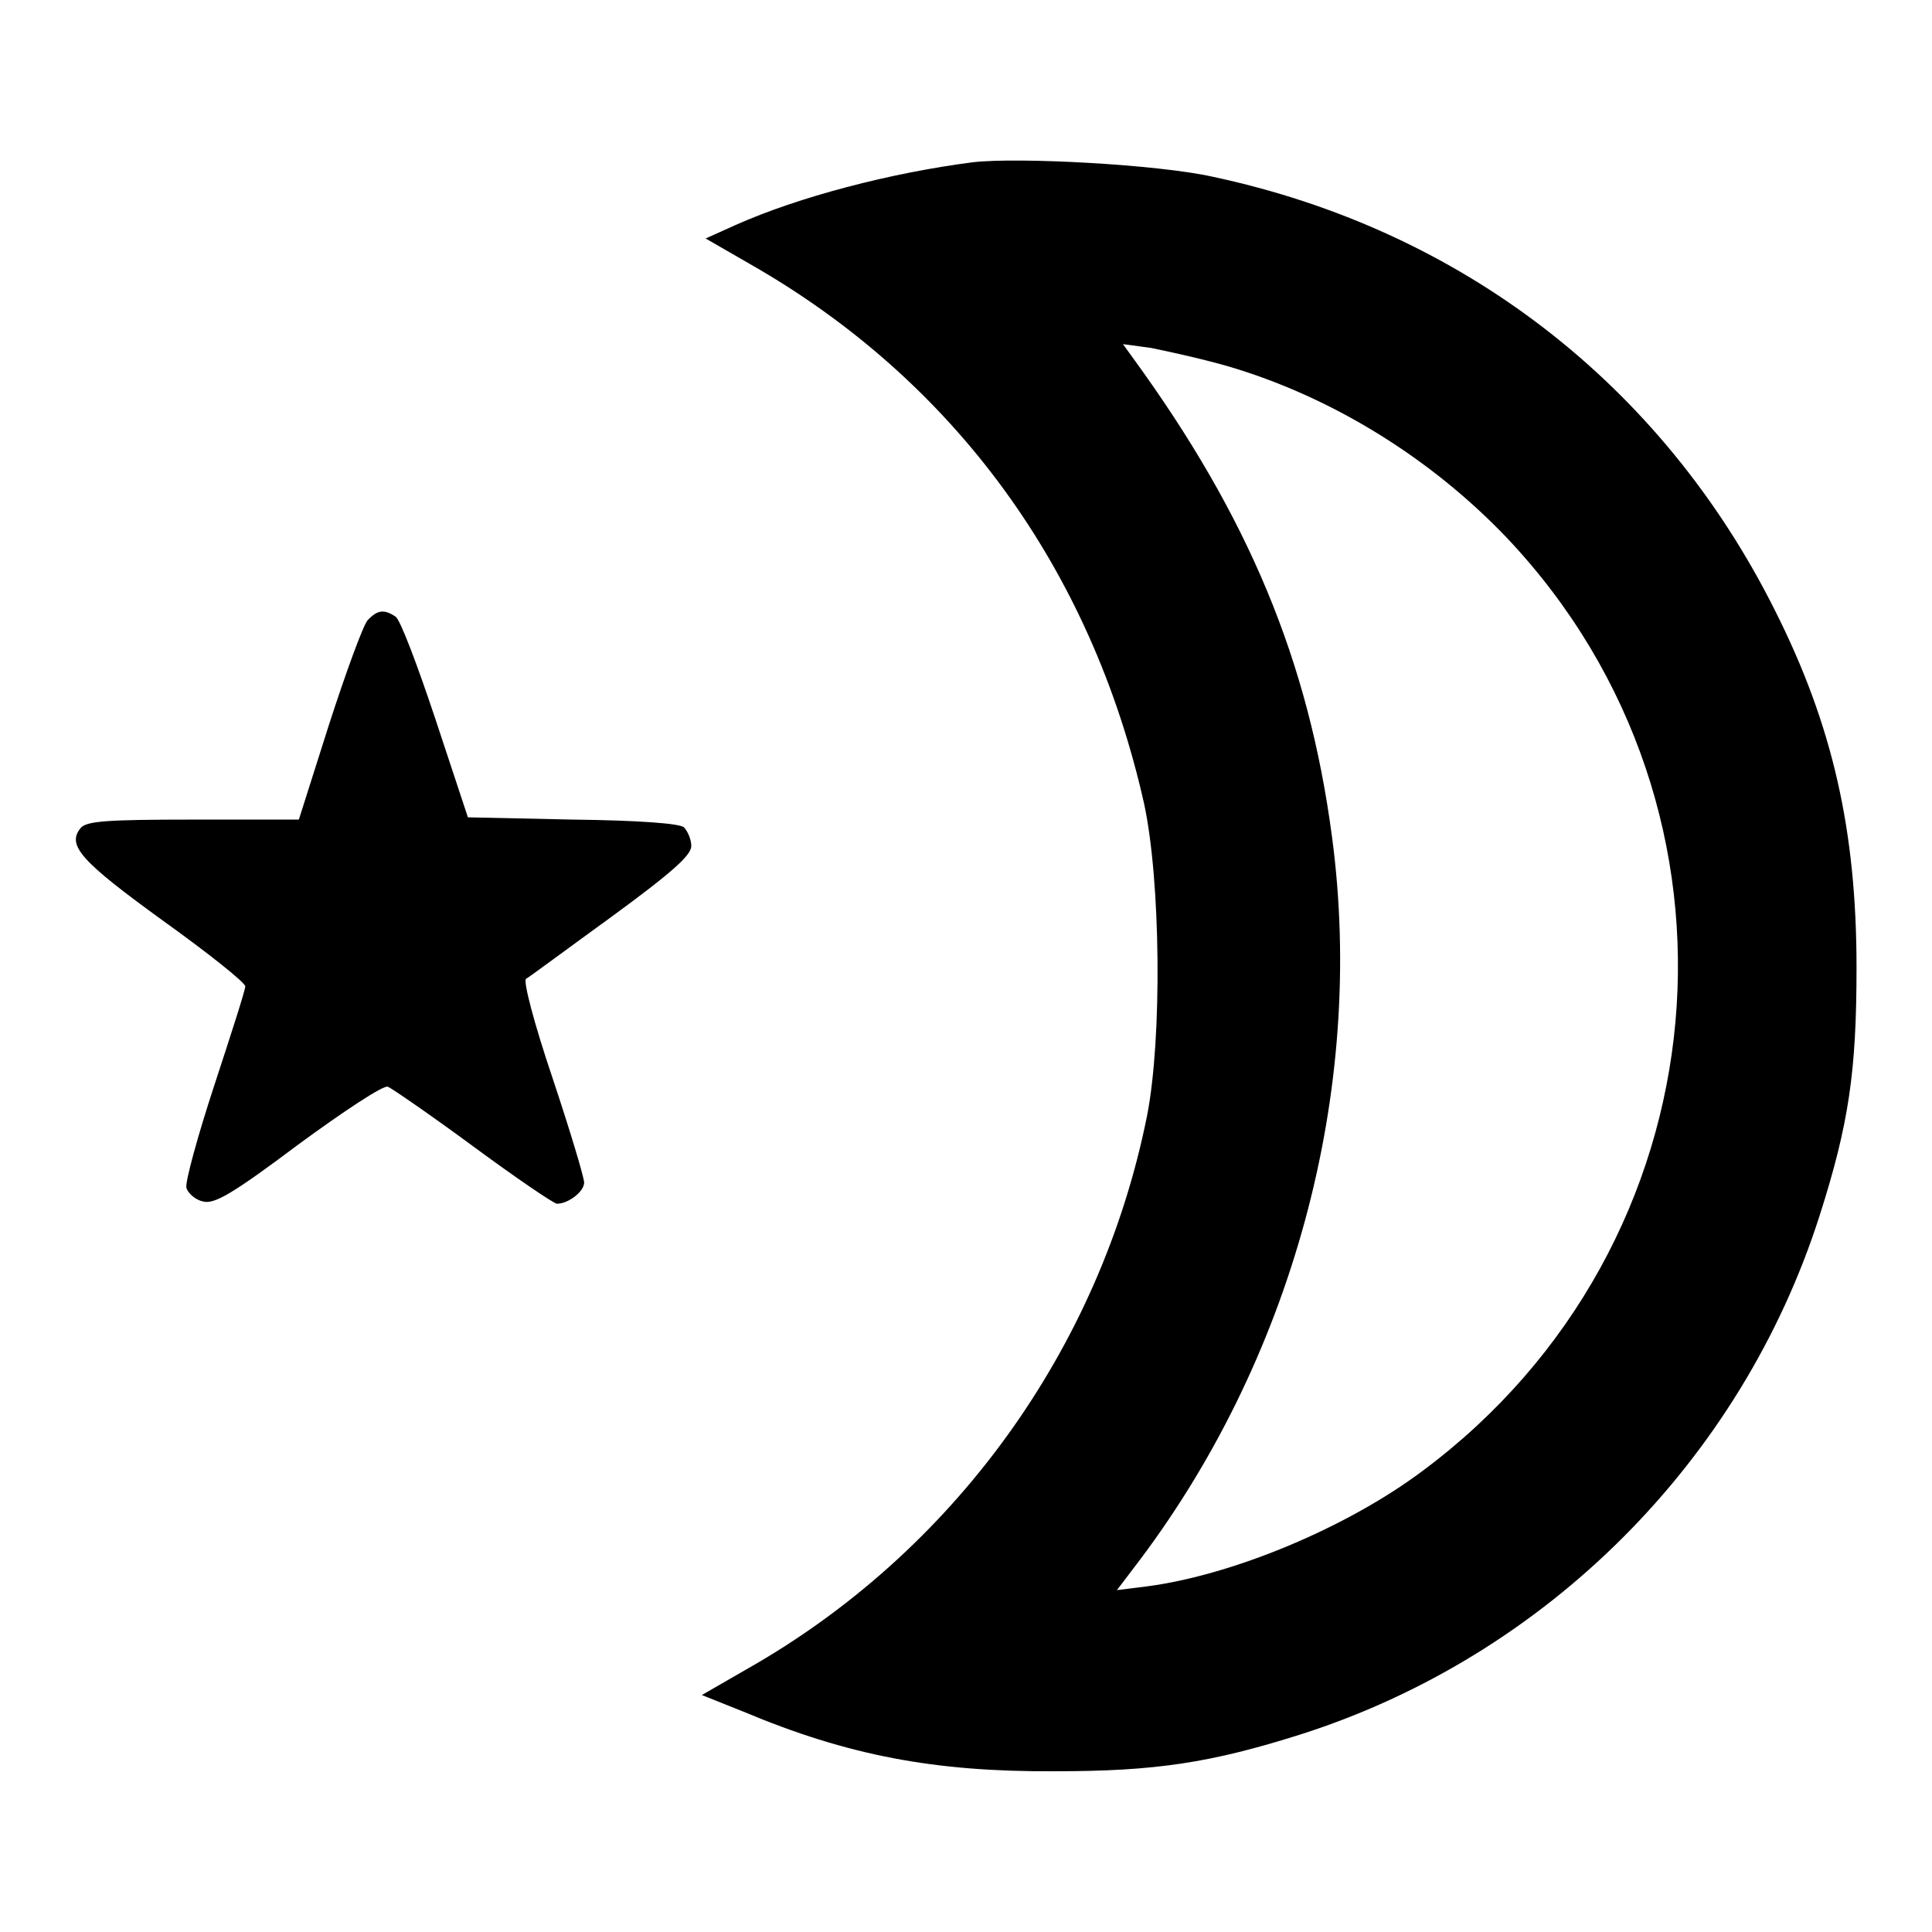
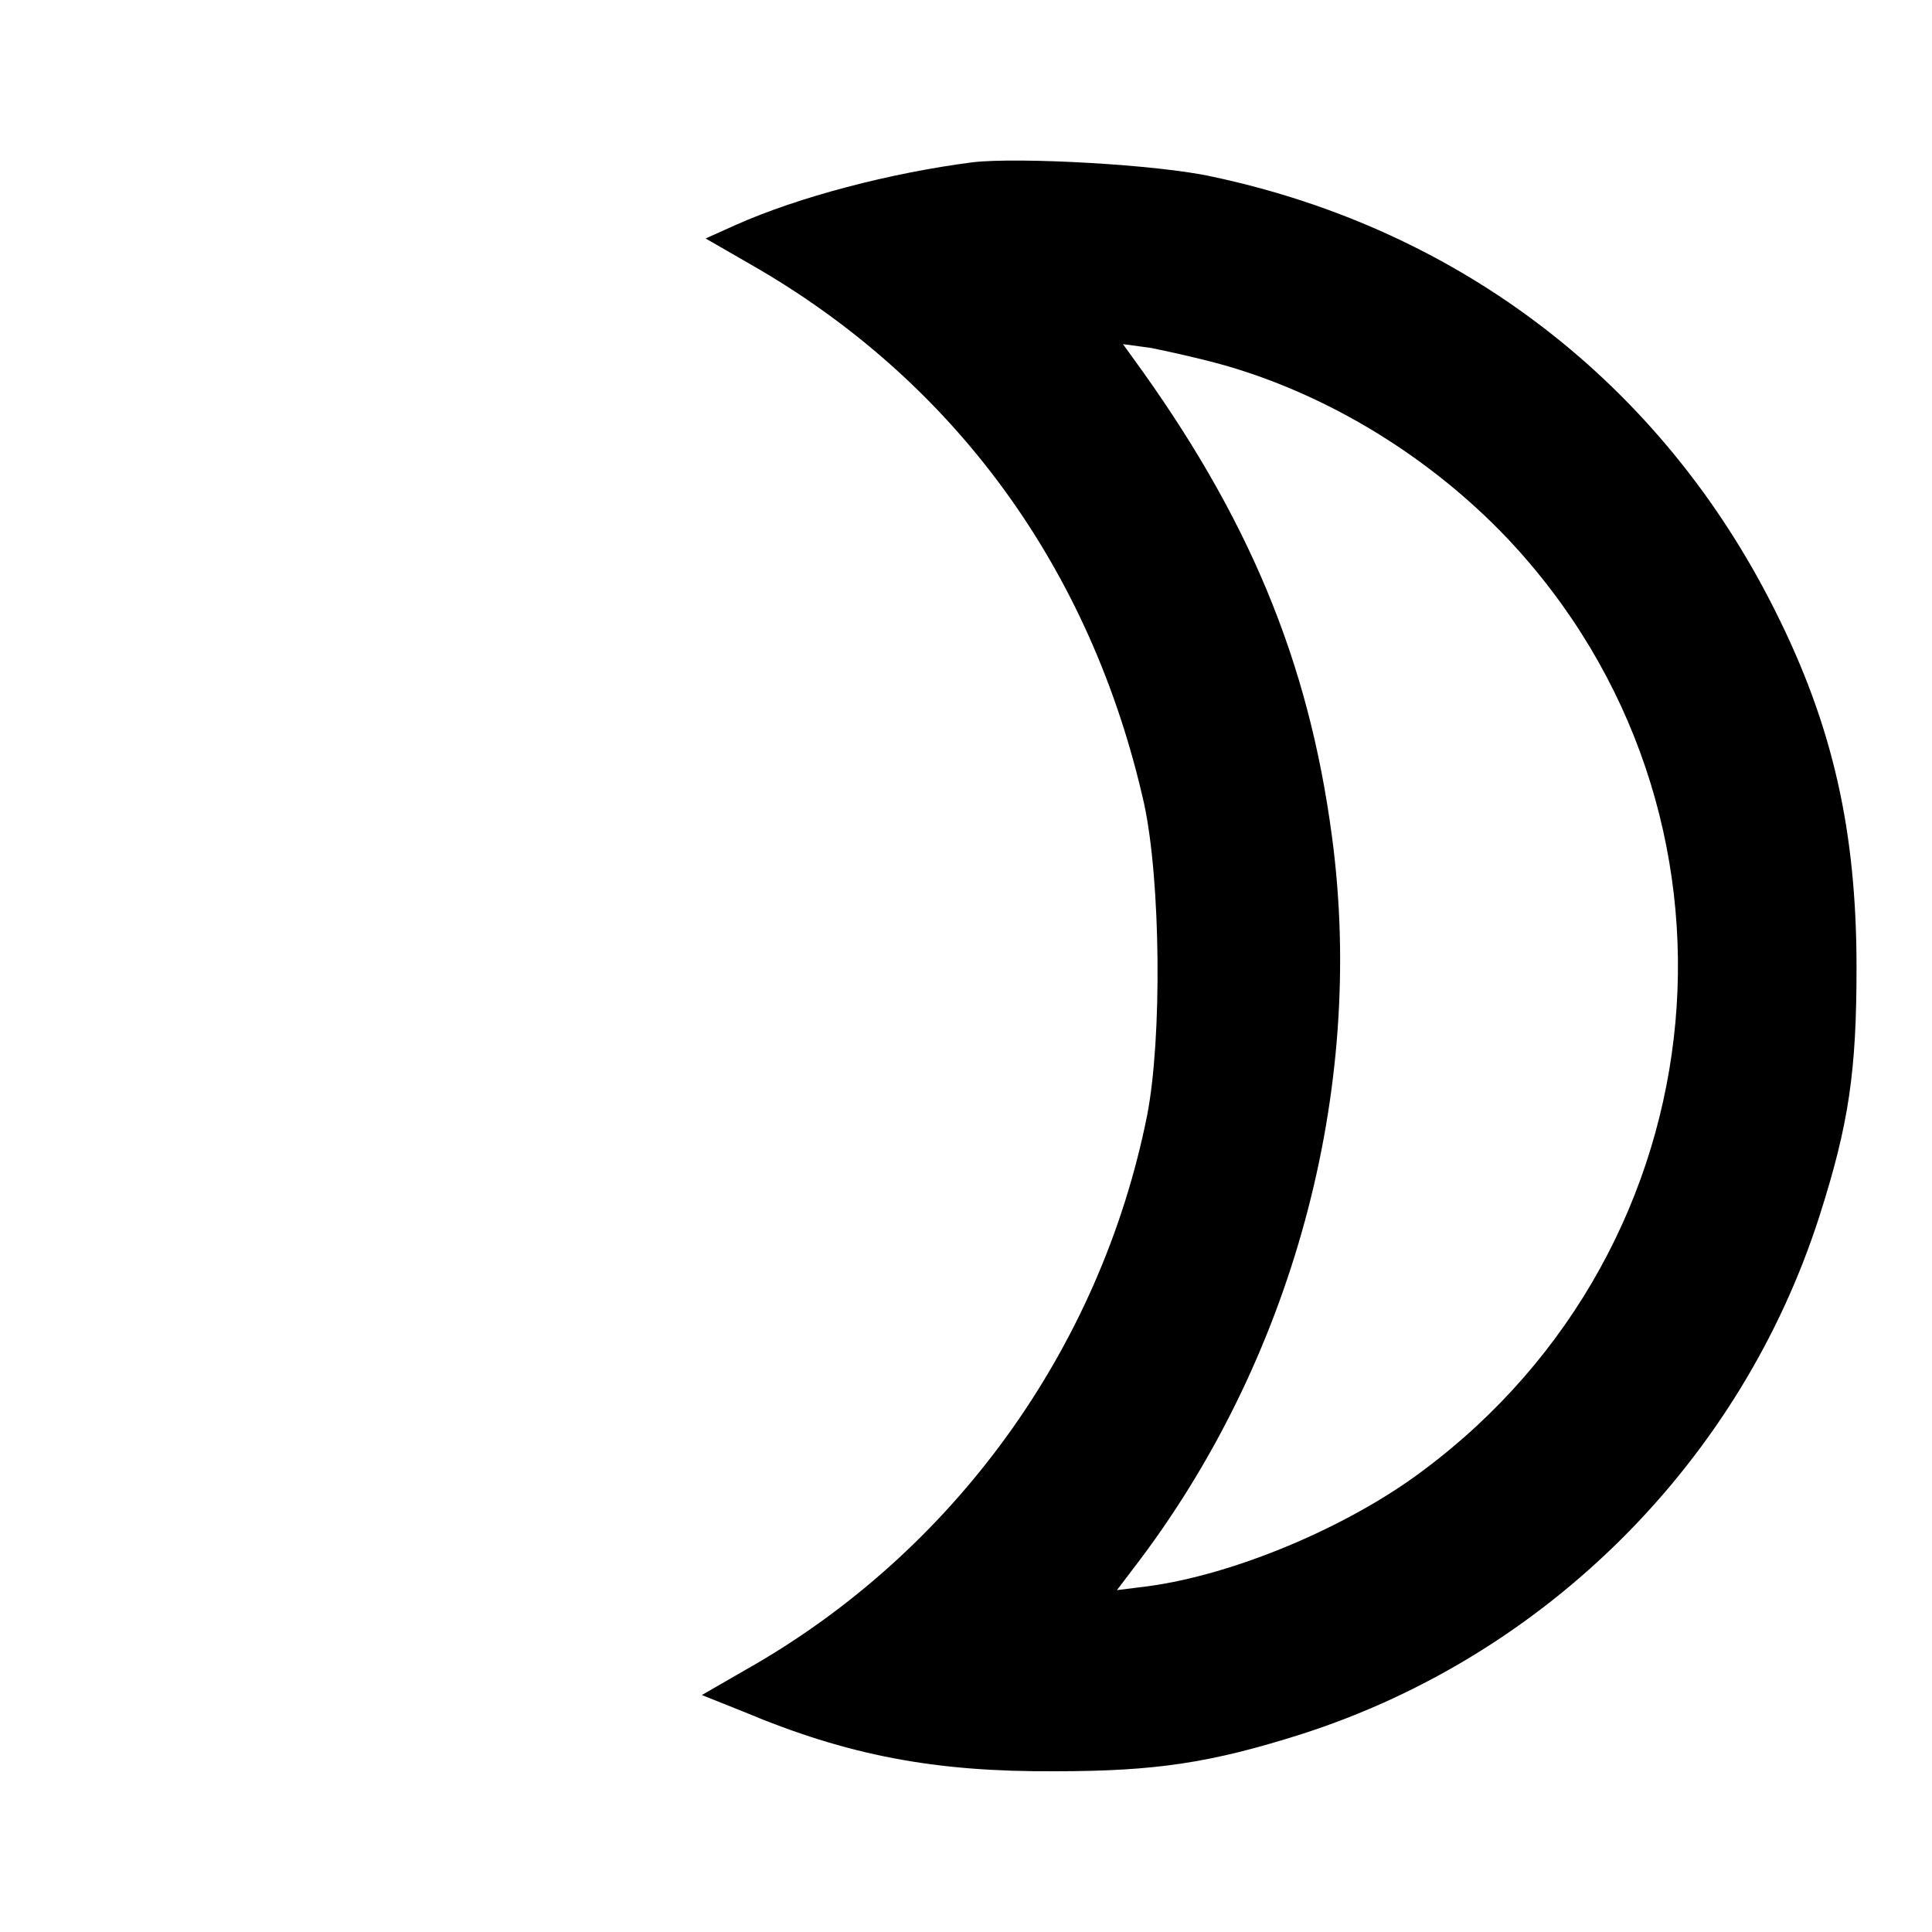
<svg xmlns="http://www.w3.org/2000/svg" version="1.1" x="0px" y="0px" viewBox="0 0 256 256" enable-background="new 0 0 256 256" xml:space="preserve">
  <g>
    <g>
      <g>
        <path fill="#000000" d="M128.9,21.5c-10.9,1.4-23.1,4.6-31.4,8.3l-4,1.8l5.9,3.4c27,15.4,45.2,40.3,52.2,71.5c2.2,10.2,2.4,31,0.4,41.3c-6.2,31-25.7,57.9-53.1,73.4l-5.9,3.4l5.5,2.2c13.8,5.8,25.3,8,41.3,7.9c13.3,0,20.6-1.1,32.6-4.9c32.5-10.4,58.3-36.2,68.7-68.7c3.9-12.2,4.9-19.2,4.9-32.9c0-18-3.1-32-10.8-47.3c-15-30-41.6-50.5-74.6-57.5C153.4,21.8,135,20.8,128.9,21.5z M162.6,48.5c13.7,4,26.9,12.1,37.1,22.8c34.2,36.2,29,93.7-11.2,123.6c-10,7.5-25.1,13.8-36.5,15.3l-4,0.5l2.2-2.9c21-27.3,30.8-63.2,26.3-96.9c-3.1-23.4-11.1-42.5-26.4-63.5l-1.3-1.8l3.7,0.5C154.5,46.5,159.1,47.5,162.6,48.5z" />
-         <path fill="#000000" d="M48.7,82.2c-0.6,0.7-2.9,7-5.1,13.8l-4,12.6h-14c-11.5,0-14.1,0.2-14.9,1.1c-1.9,2.3,0,4.4,10.9,12.3c6,4.3,10.9,8.2,10.9,8.7s-1.9,6.4-4.1,13.1c-2.2,6.7-3.9,12.9-3.7,13.6c0.2,0.7,1.2,1.6,2.2,1.8c1.5,0.4,3.9-1,12.7-7.6c6-4.4,11.3-7.9,11.8-7.6c0.5,0.2,5.6,3.7,11.3,7.9c5.7,4.2,10.7,7.6,11.1,7.6c1.5,0,3.6-1.6,3.6-2.8c0-0.7-1.9-7-4.2-13.9c-2.4-7.1-3.9-12.8-3.5-13.1c0.4-0.2,5.5-4,11.3-8.2c8.2-6,10.6-8.2,10.6-9.4c0-0.9-0.5-2-1-2.5c-0.7-0.5-6.1-0.9-14.7-1L62,108.3l-4.3-13c-2.4-7.2-4.7-13.3-5.3-13.6C50.9,80.7,50,80.8,48.7,82.2z" />
      </g>
    </g>
  </g>
</svg>